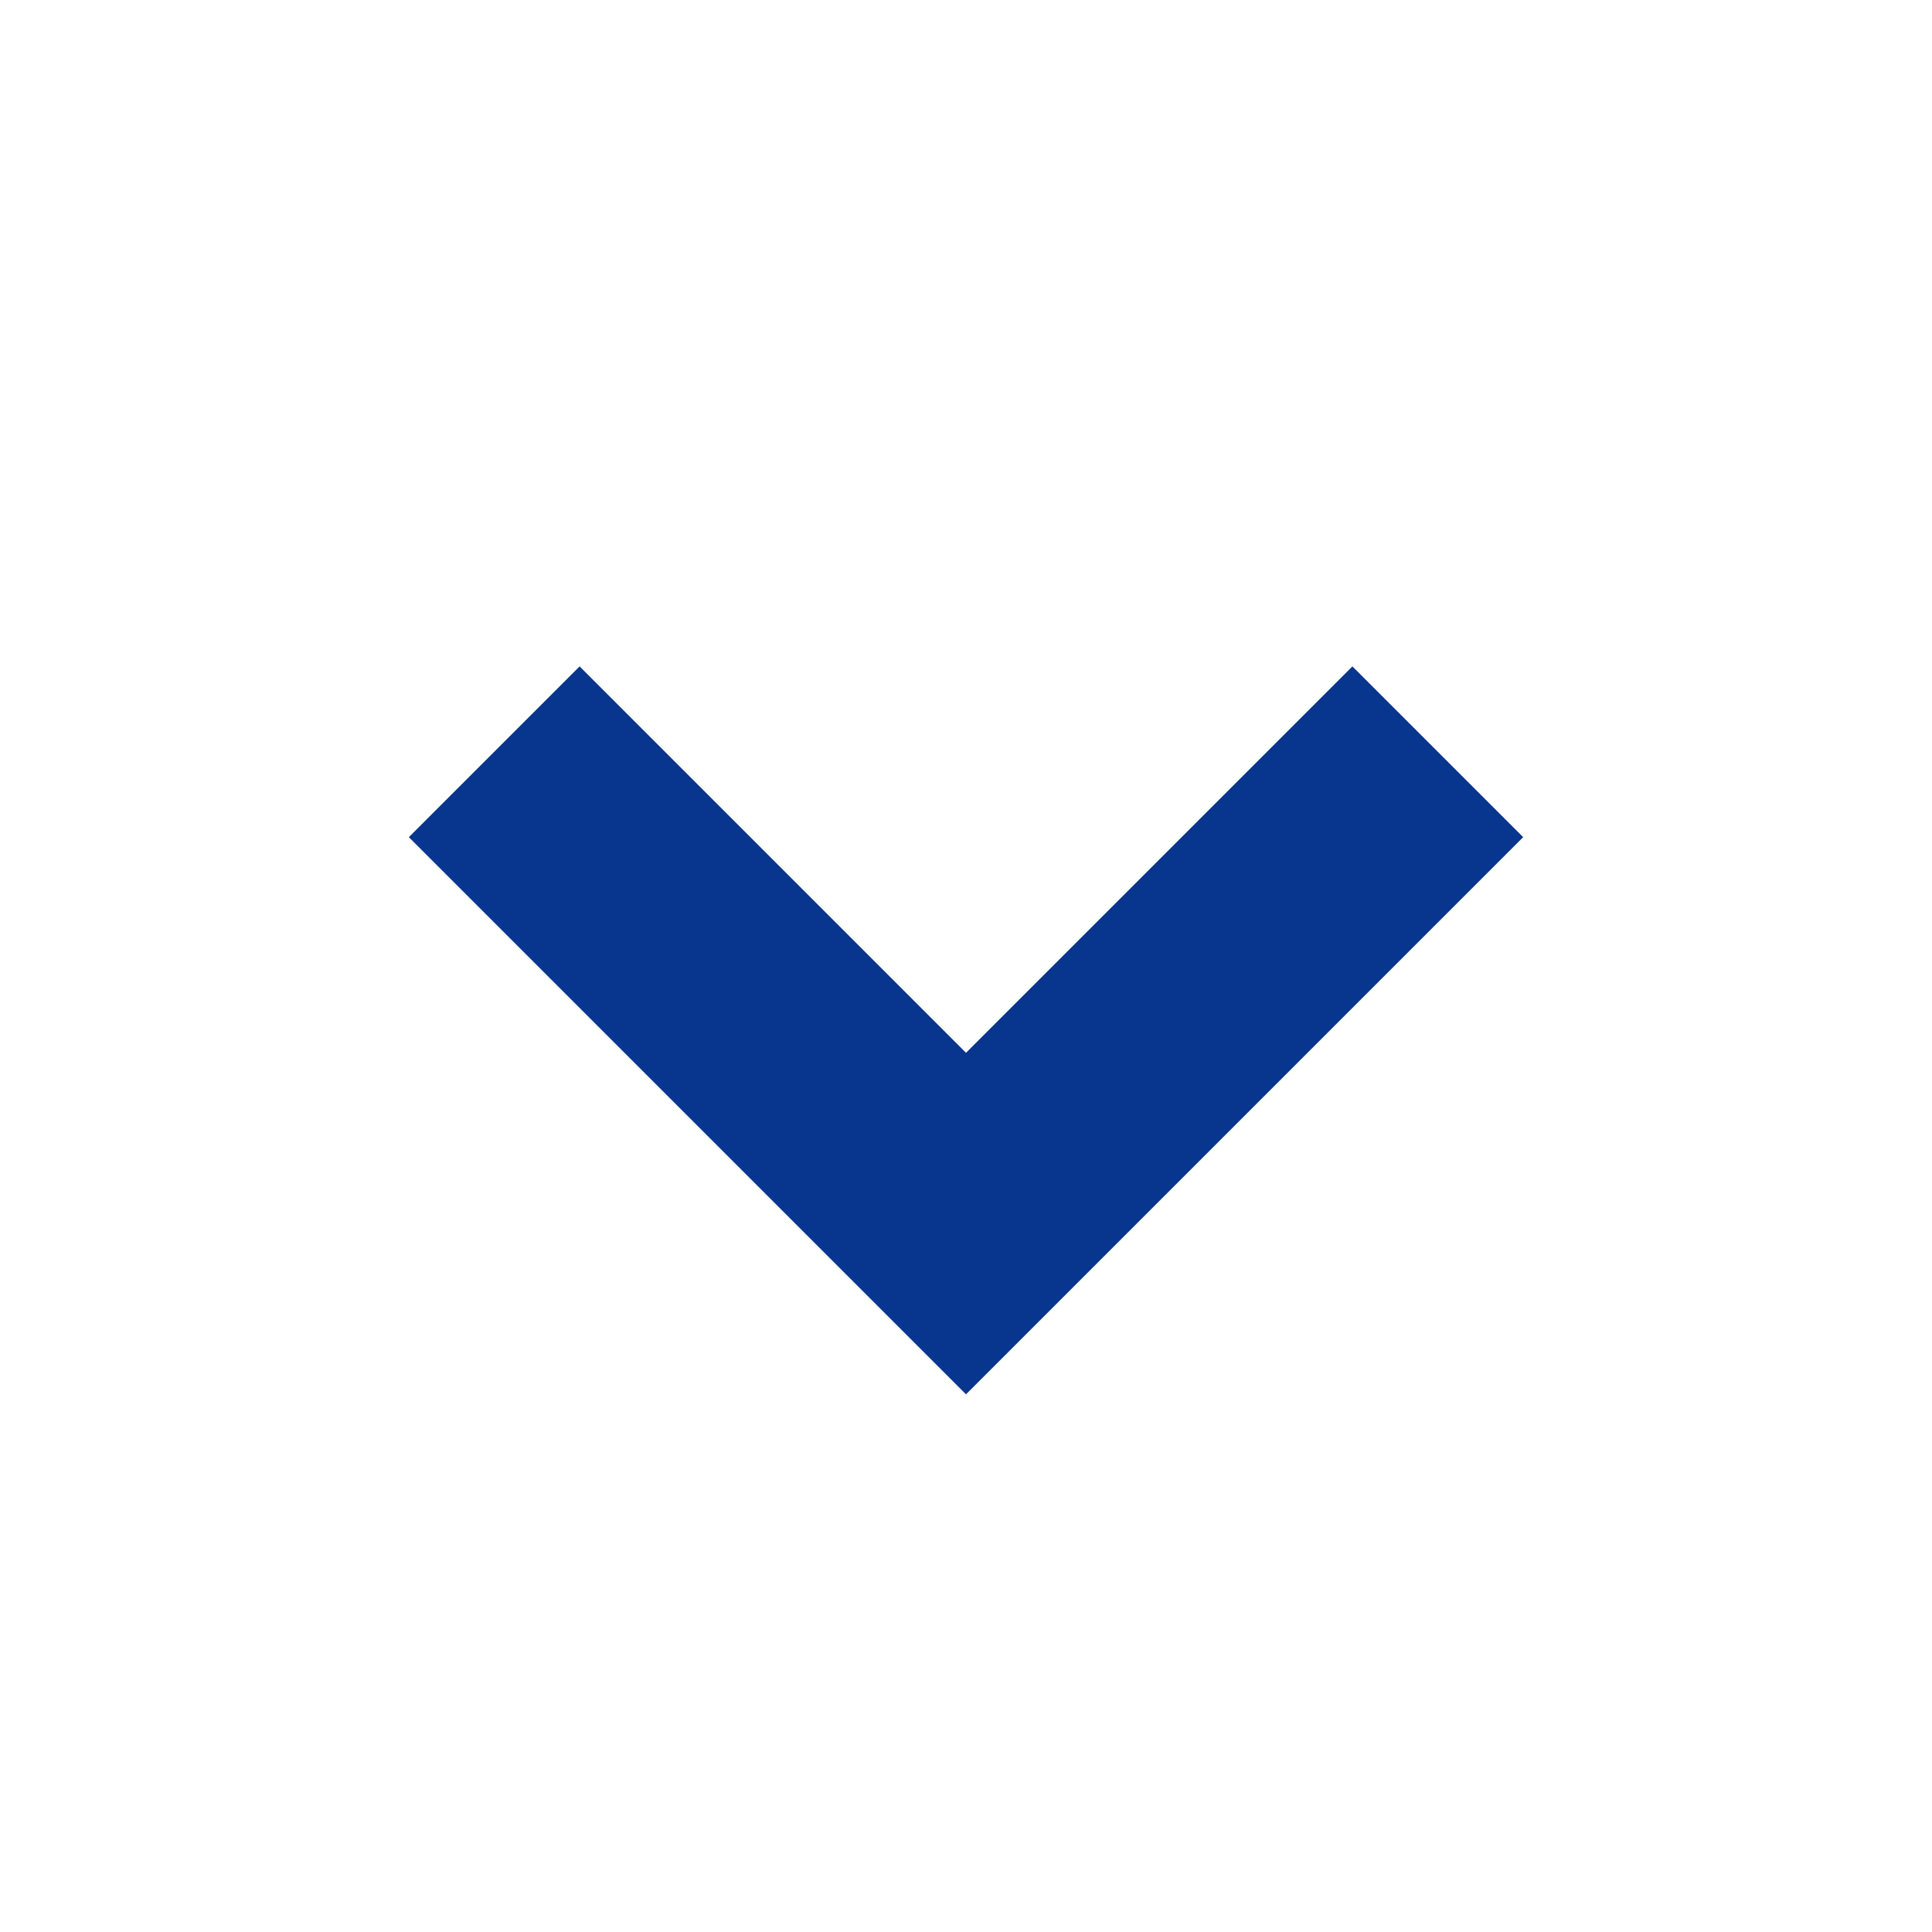
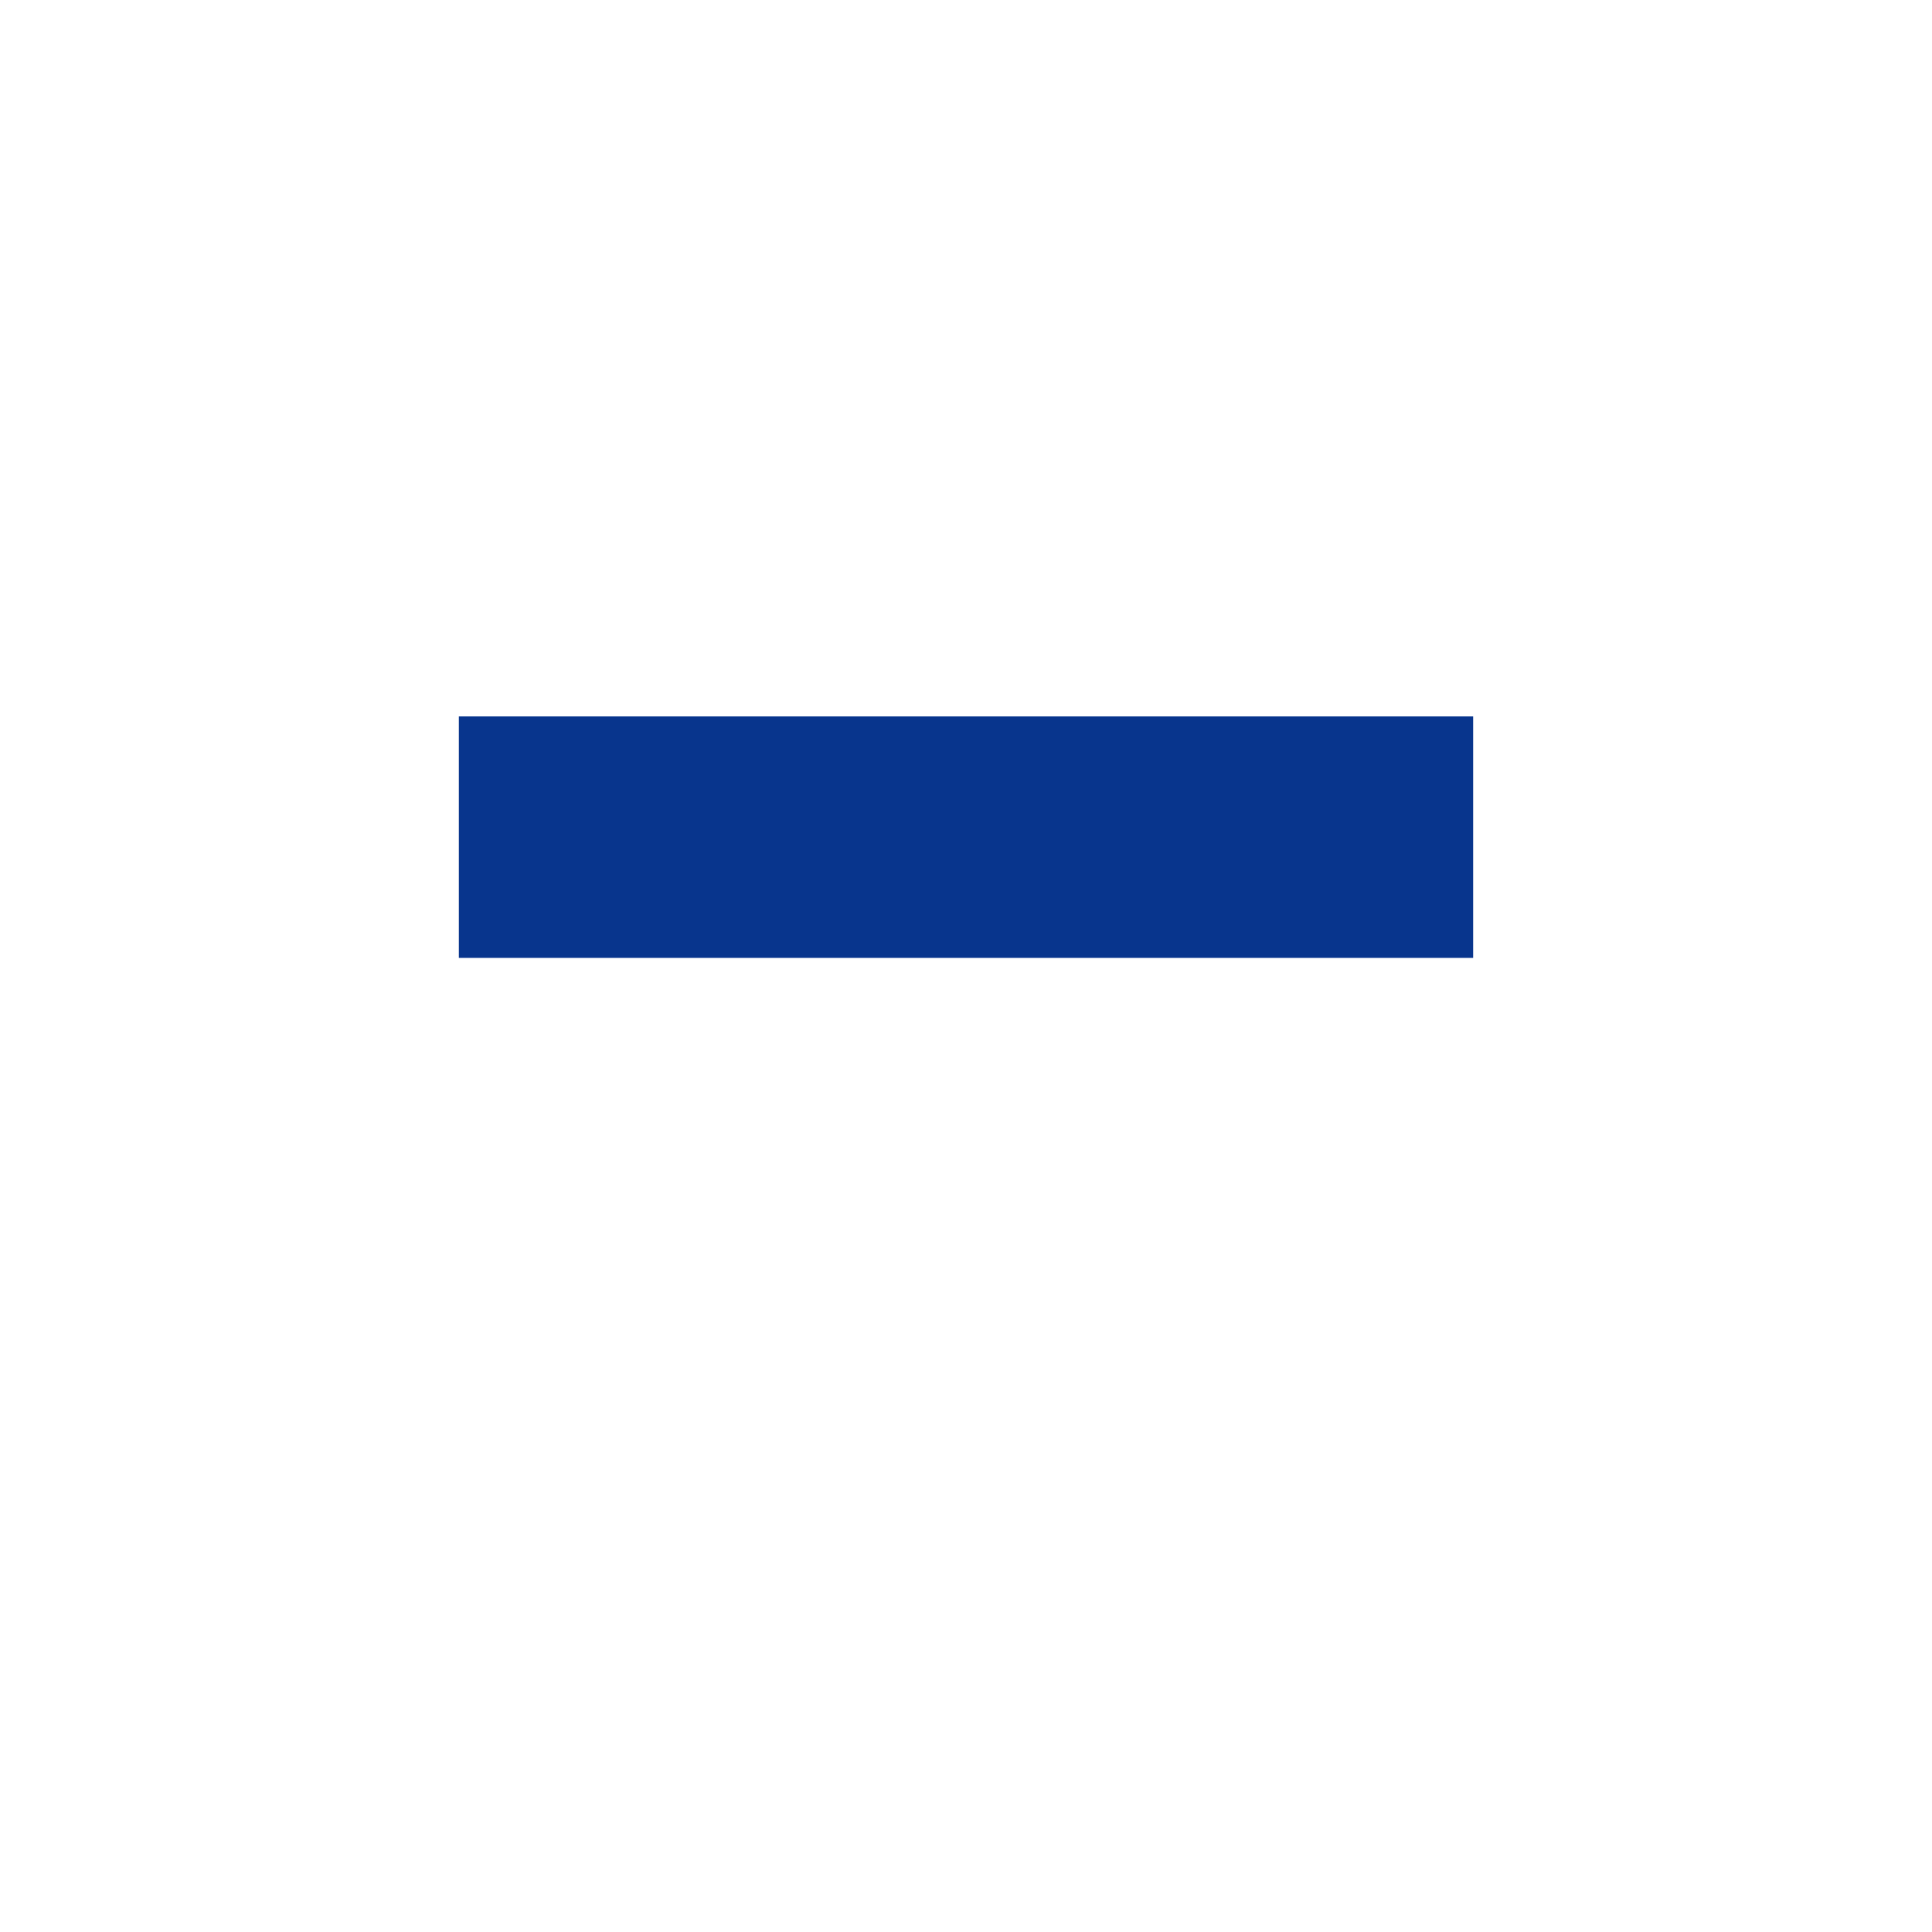
<svg xmlns="http://www.w3.org/2000/svg" width="16" height="16" viewBox="0 0 16 16" fill="none">
-   <path d="M4.8 6.933L8 10.133L11.2 6.933" stroke="#08358D" stroke-width="2" stroke-linecap="square" />
+   <path d="M4.8 6.933L11.2 6.933" stroke="#08358D" stroke-width="2" stroke-linecap="square" />
</svg>